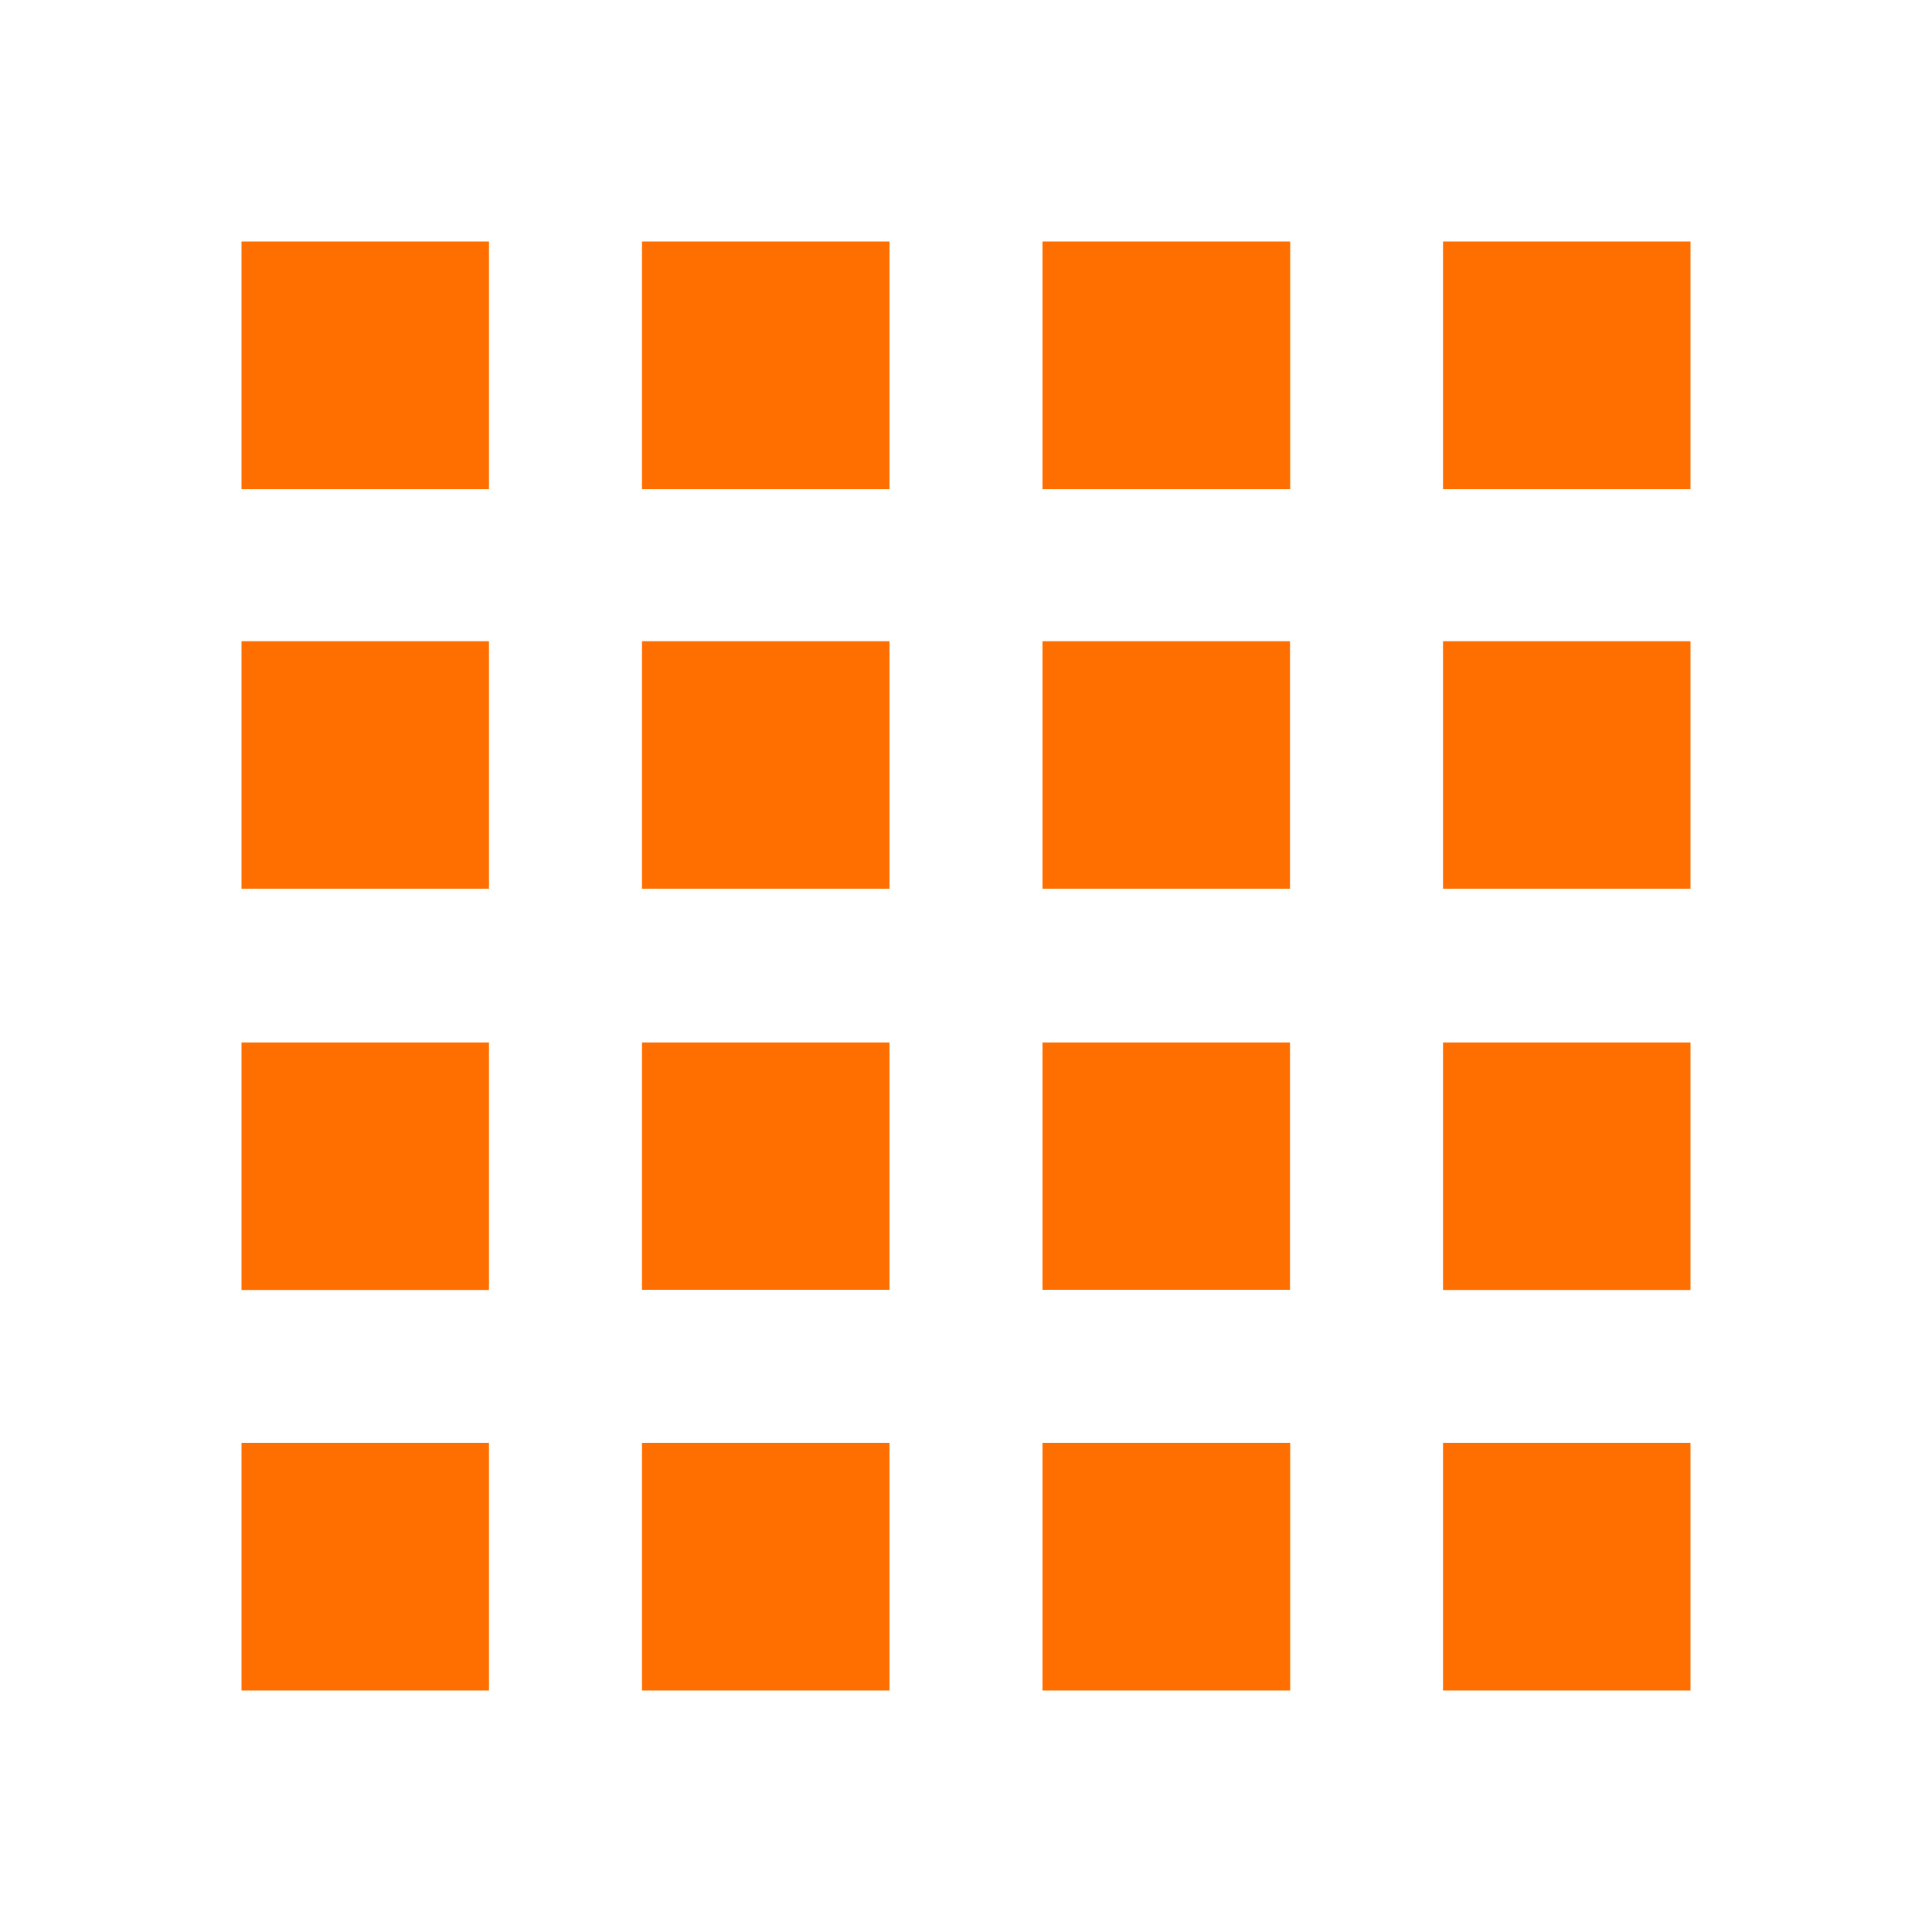
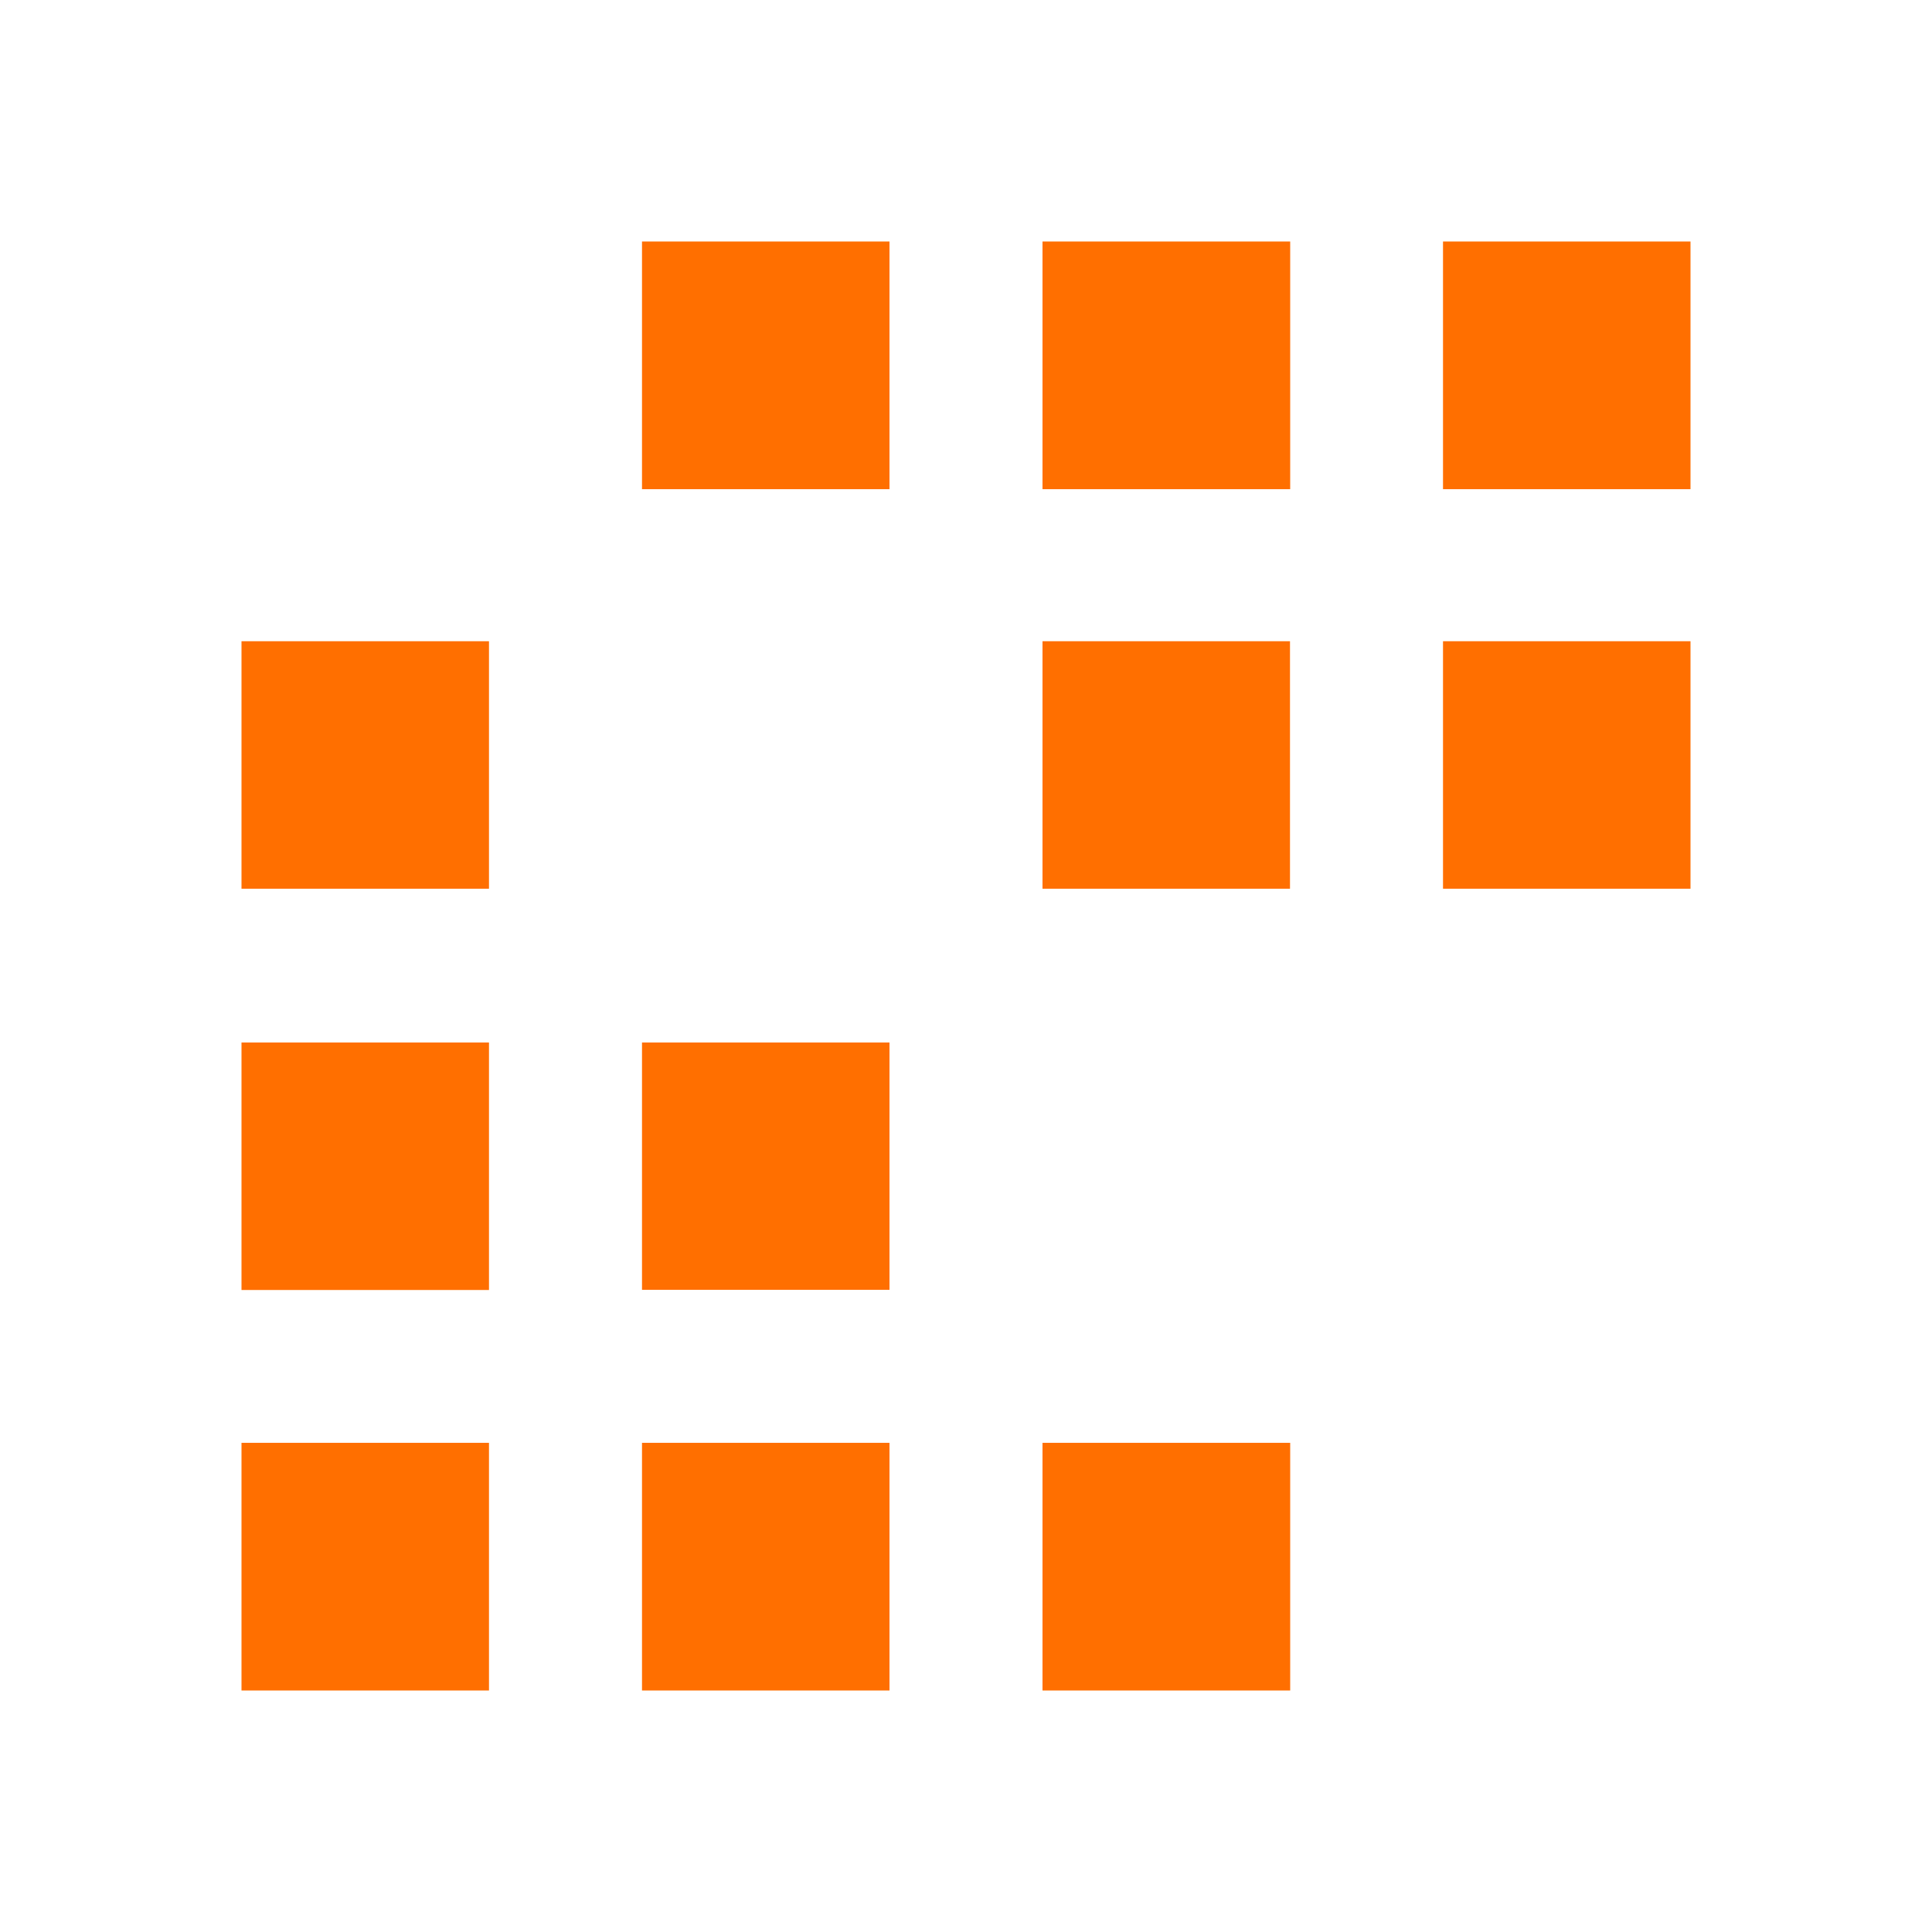
<svg xmlns="http://www.w3.org/2000/svg" version="1.1" id="Ebene_1" x="0px" y="0px" width="10px" height="10px" viewBox="0 0 10 10" enable-background="new 0 0 10 10" xml:space="preserve">
  <g>
-     <rect x="1.25" y="1.25" fill="#FF6F00" width="1.281" height="1.282" />
    <rect x="3.323" y="1.25" fill="#FF6F00" width="1.281" height="1.282" />
    <rect x="5.396" y="1.25" fill="#FF6F00" width="1.282" height="1.282" />
    <rect x="7.469" y="1.25" fill="#FF6F00" width="1.281" height="1.282" />
    <rect x="1.25" y="3.319" fill="#FF6F00" width="1.281" height="1.281" />
-     <rect x="3.323" y="3.319" fill="#FF6F00" width="1.281" height="1.281" />
    <rect x="5.396" y="3.319" fill="#FF6F00" width="1.281" height="1.281" />
    <rect x="7.469" y="3.319" fill="#FF6F00" width="1.281" height="1.281" />
    <rect x="1.25" y="5.396" fill="#FF6F00" width="1.281" height="1.281" />
    <rect x="3.323" y="5.396" fill="#FF6F00" width="1.281" height="1.28" />
-     <rect x="5.396" y="5.396" fill="#FF6F00" width="1.281" height="1.28" />
-     <rect x="7.469" y="5.396" fill="#FF6F00" width="1.281" height="1.281" />
    <rect x="1.25" y="7.468" fill="#FF6F00" width="1.281" height="1.282" />
    <rect x="3.323" y="7.468" fill="#FF6F00" width="1.281" height="1.282" />
    <rect x="5.396" y="7.468" fill="#FF6F00" width="1.282" height="1.282" />
-     <rect x="7.469" y="7.468" fill="#FF6F00" width="1.281" height="1.282" />
  </g>
</svg>